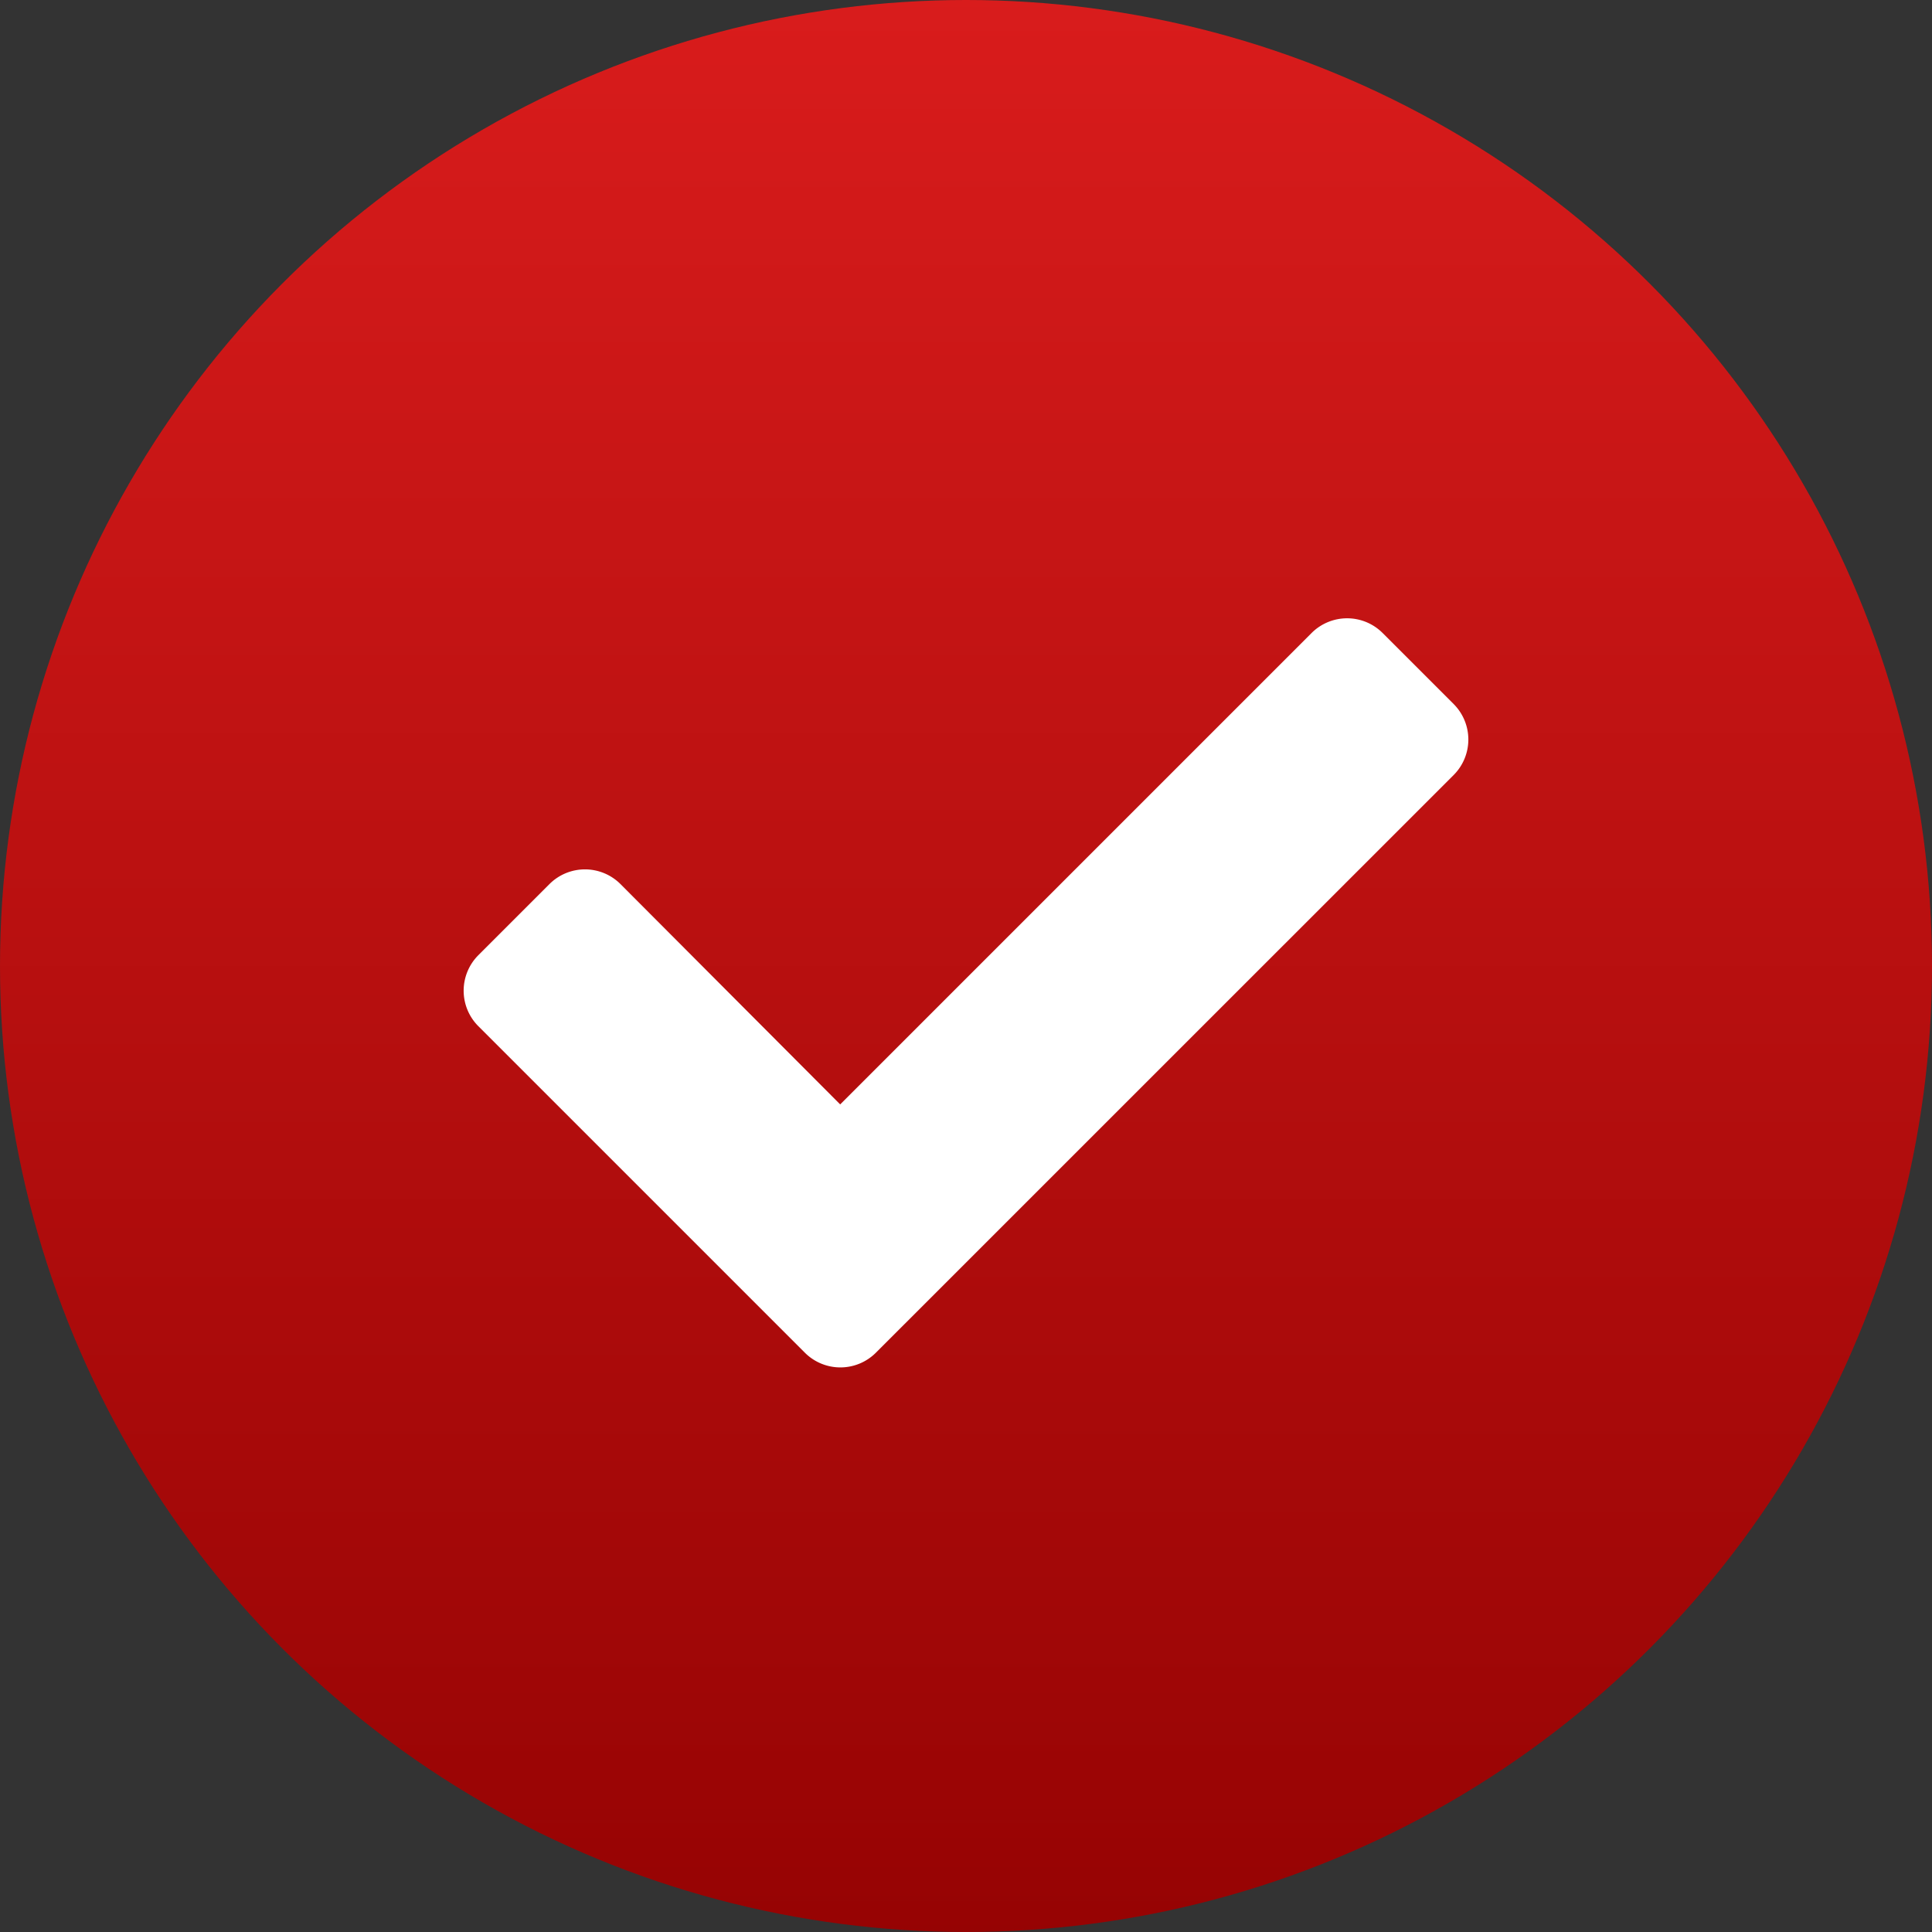
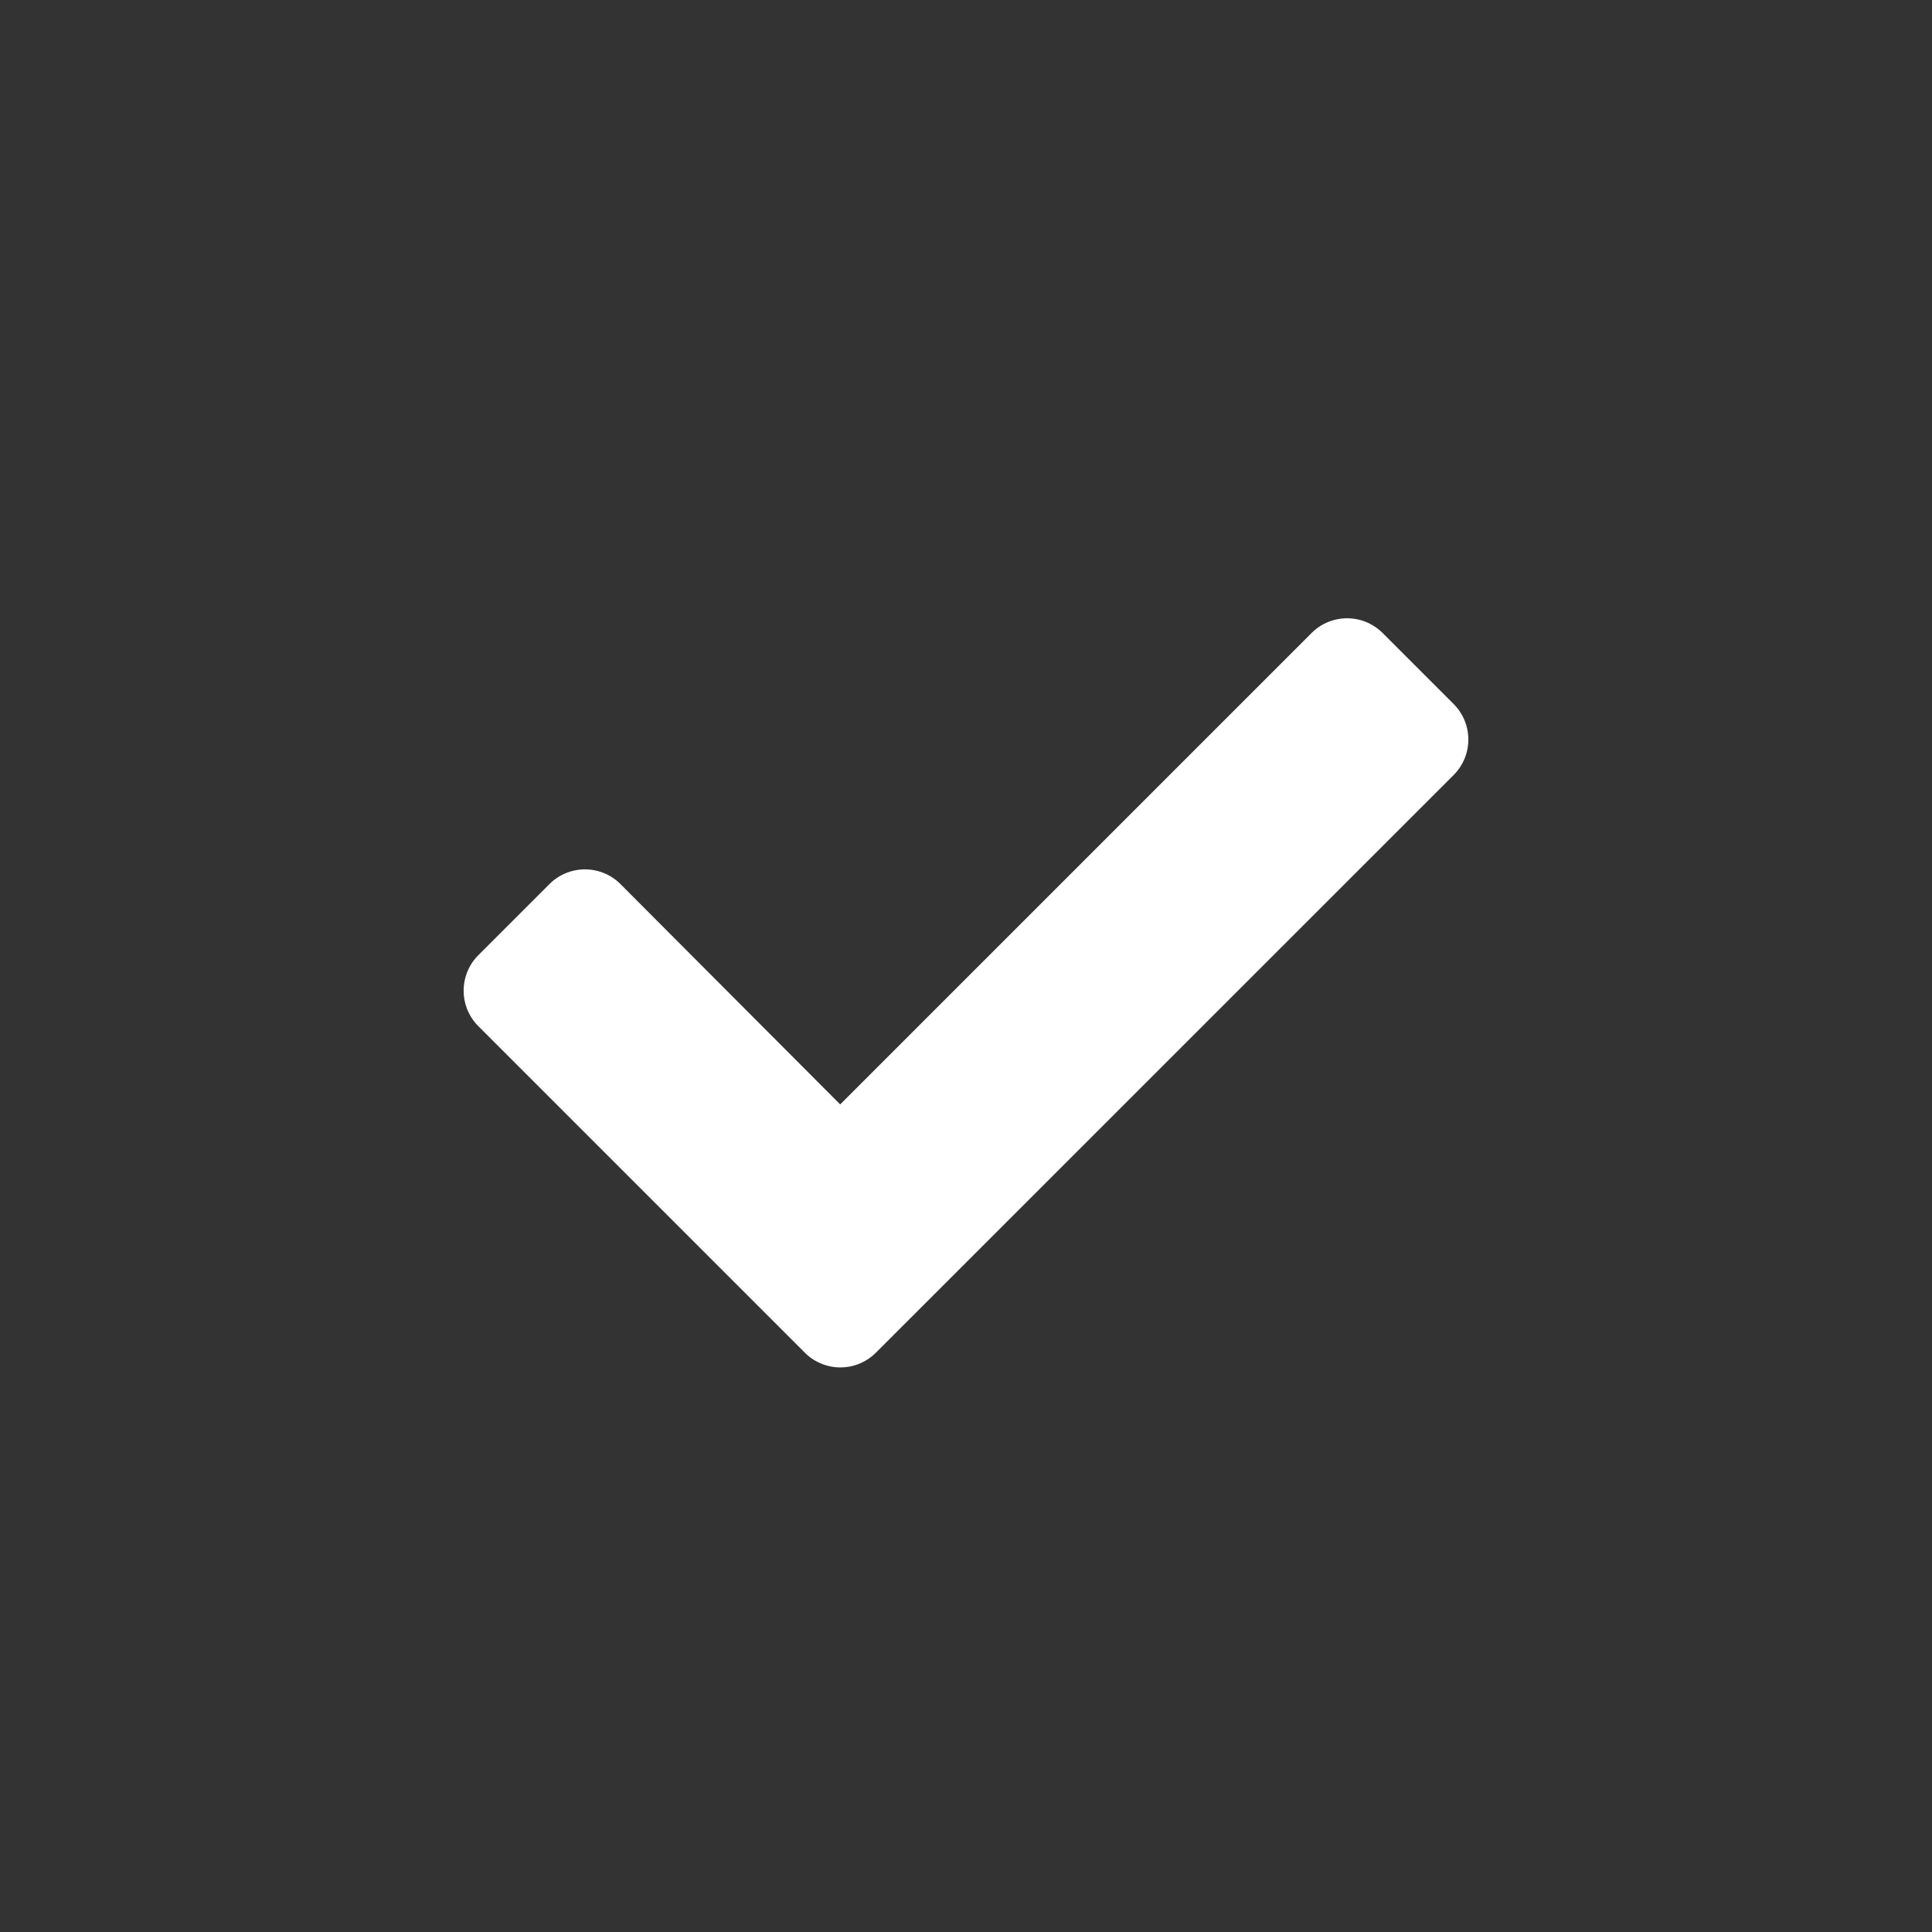
<svg xmlns="http://www.w3.org/2000/svg" id="icon-arrow" width="25" height="25" viewBox="0 0 25 25">
  <rect x="0" y="0" width="25" height="25" fill="#333333" stroke="none" />
  <defs>
    <style>      .cls-1 {        fill: url(#linear-gradient);      }      .cls-2 {        fill: #fff;      }    </style>
    <linearGradient id="linear-gradient" x1="0.5" y1="1" x2="0.5" gradientUnits="objectBoundingBox">
      <stop offset="0" stop-color="#960303" />
      <stop offset="1" stop-color="#d91c1c" />
    </linearGradient>
  </defs>
-   <ellipse id="Ellipse_61" data-name="Ellipse 61" class="cls-1" cx="12.5" cy="12.5" rx="12.5" ry="12.5" />
  <path id="Path_859" data-name="Path 859" class="cls-2" d="M4.415-.218a.65.65,0,0,0,.919,0L12.81-7.693a.65.65,0,0,0,0-.919l-.919-.919a.65.65,0,0,0-.919,0l-6.1,6.1L2.029-6.282a.65.65,0,0,0-.919,0L.19-5.362a.65.65,0,0,0,0,.919Z" transform="translate(6 17.722)" />
</svg>